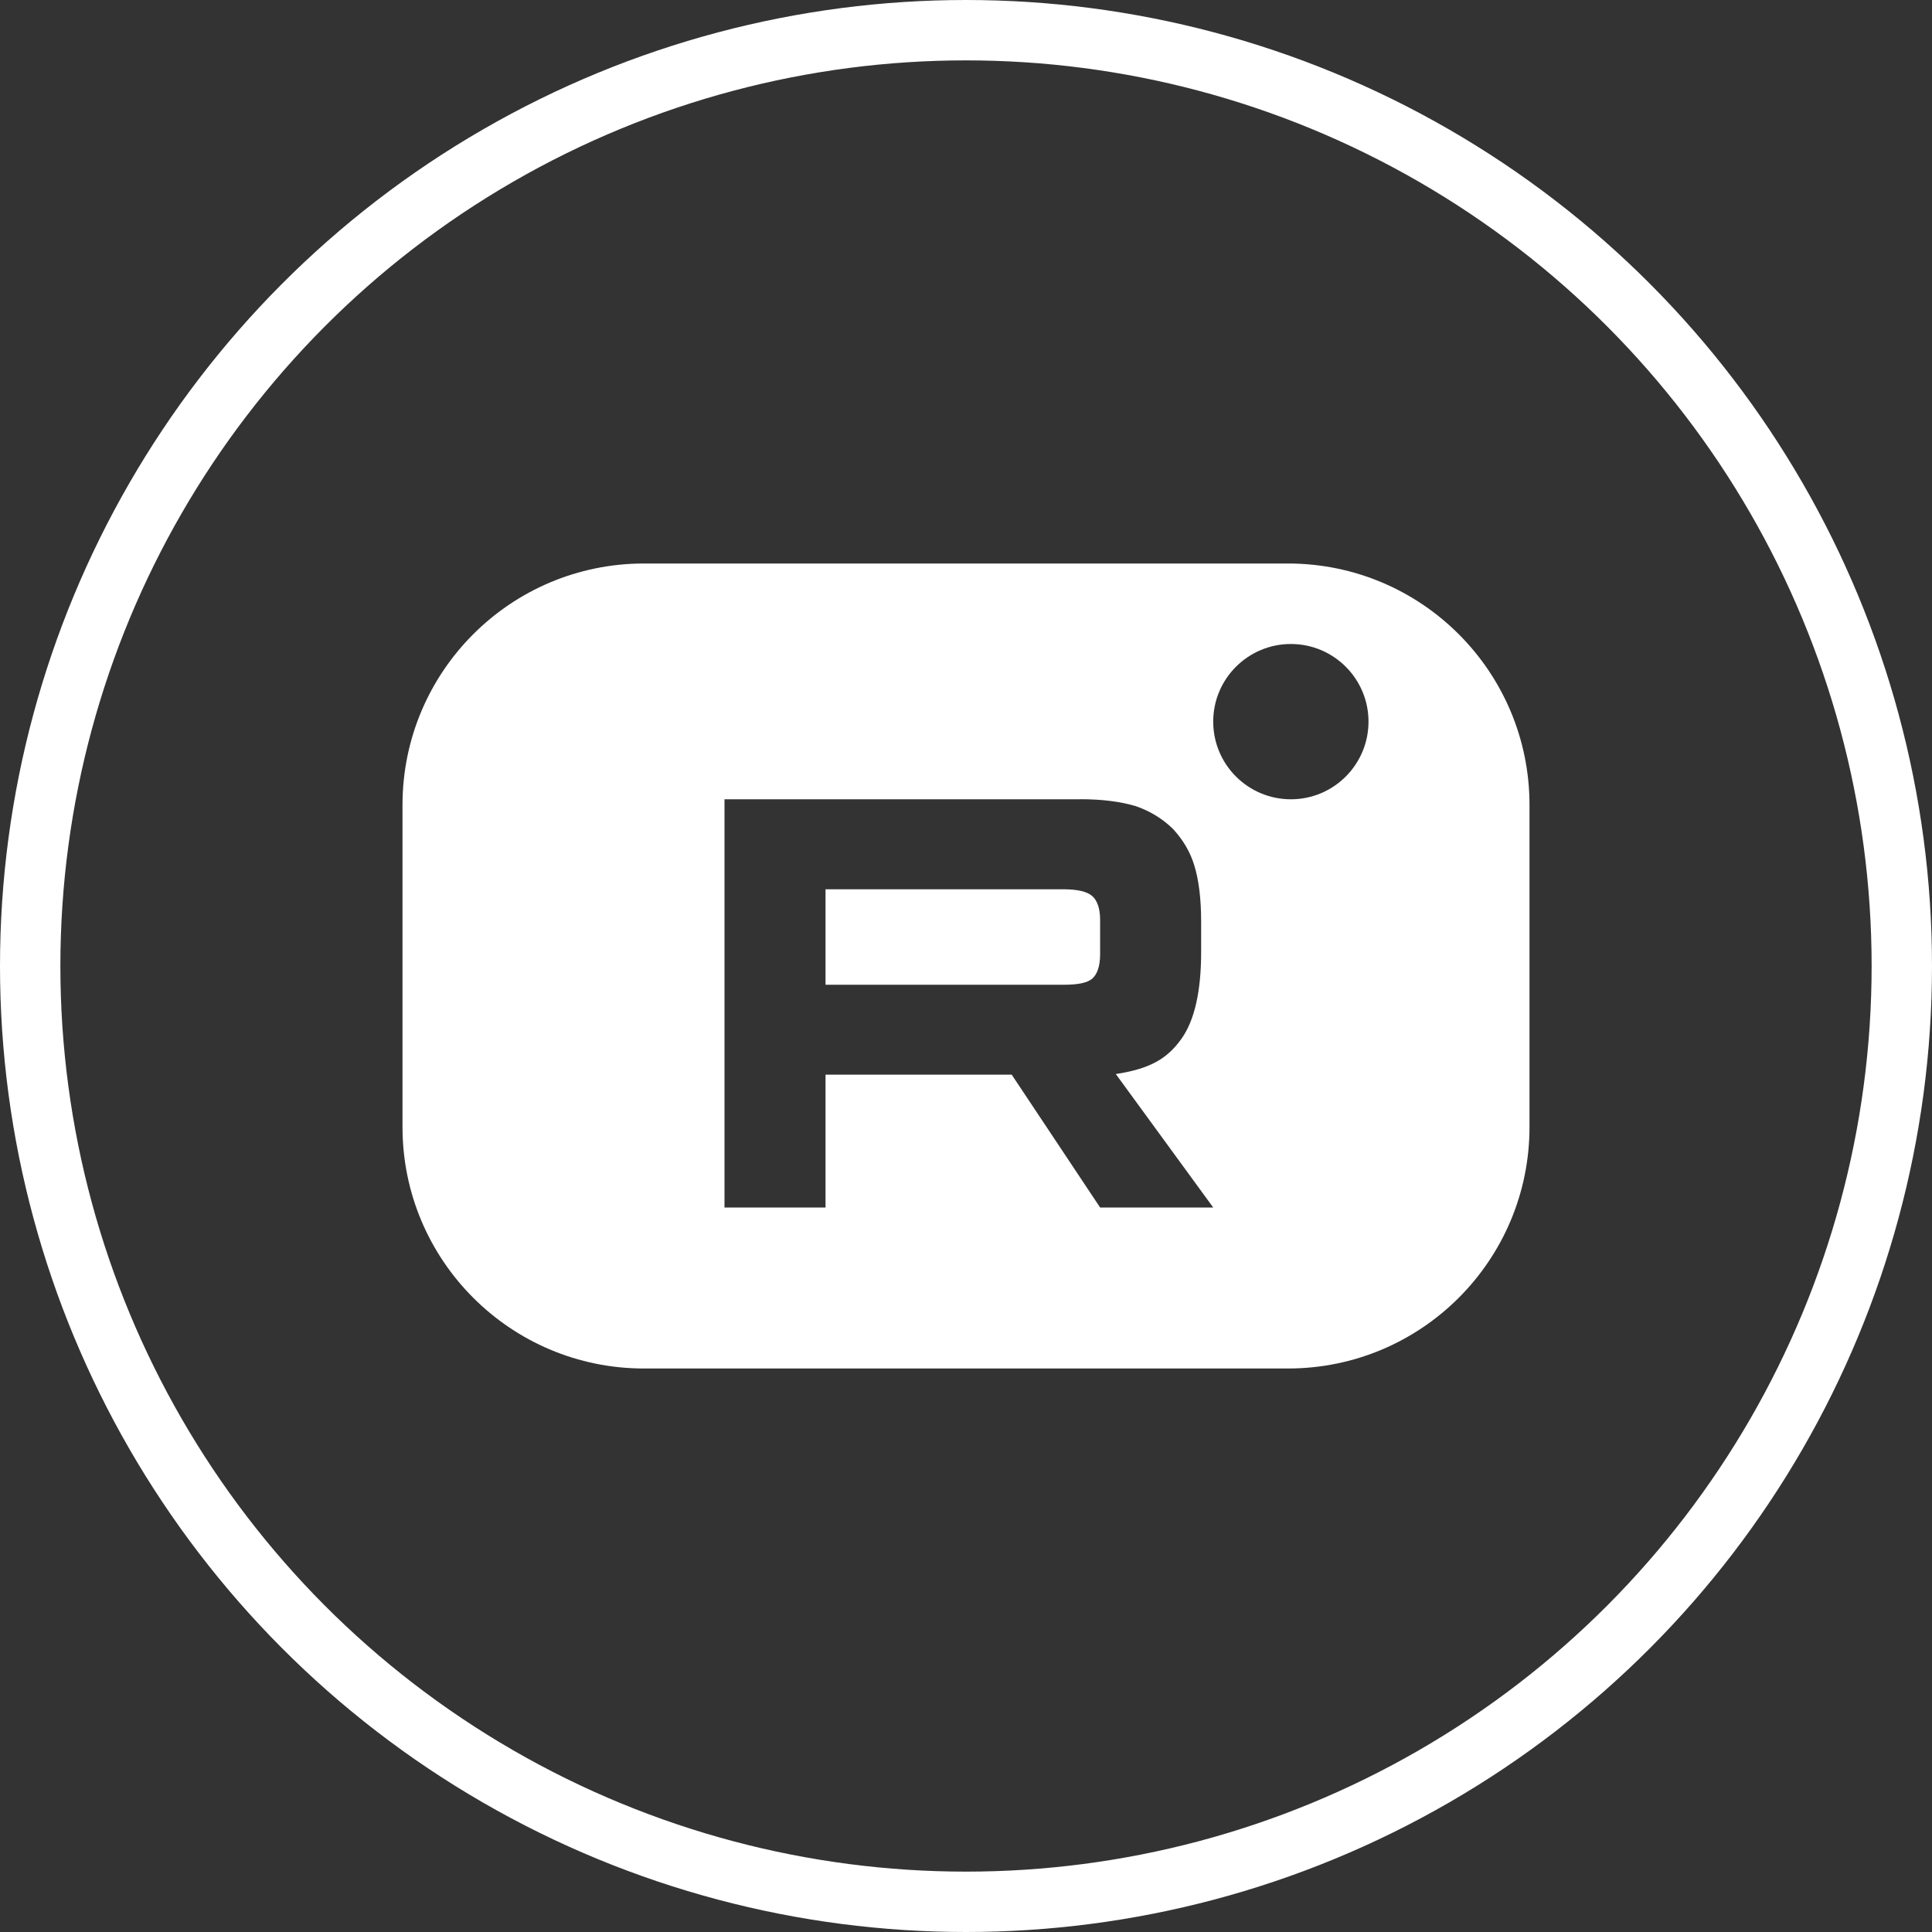
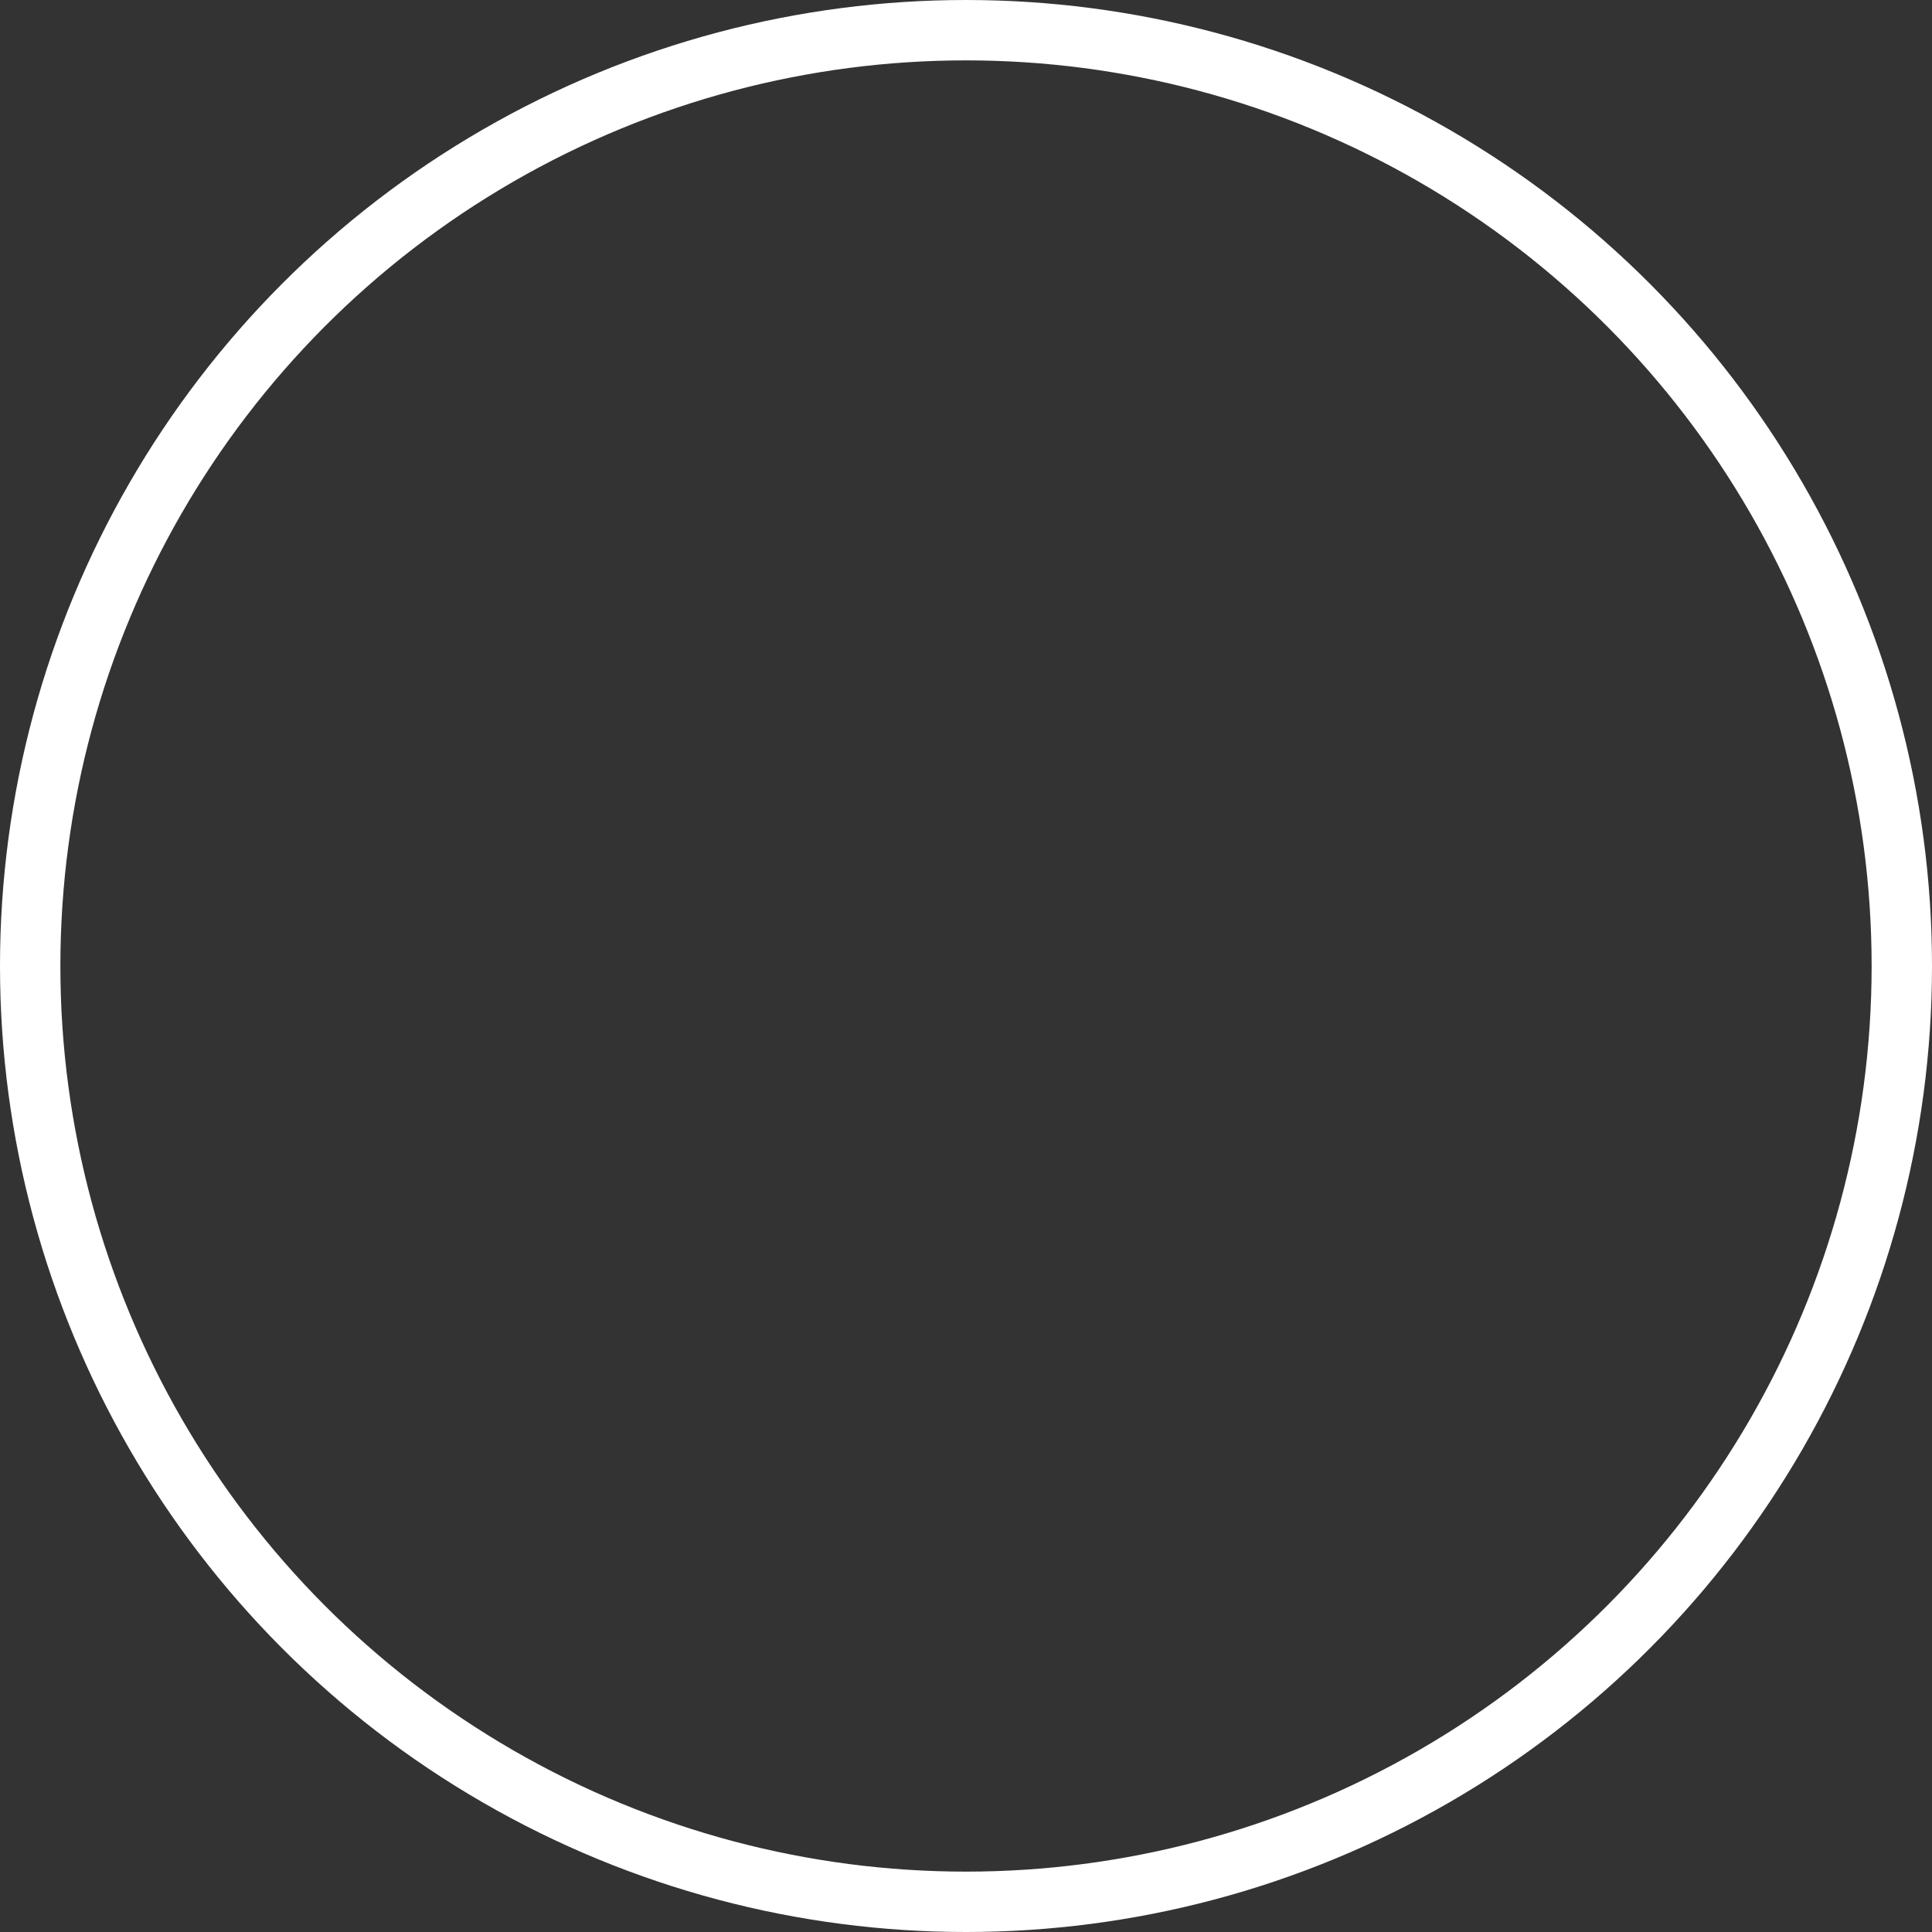
<svg xmlns="http://www.w3.org/2000/svg" width="24" height="24" viewBox="0 0 24 24" fill="none">
  <rect x="0" y="0" width="24" height="24" fill="#333333" stroke="none" />
  <circle cx="12" cy="12" r="11.625" stroke="white" stroke-width="0.75" />
-   <path fill-rule="evenodd" clip-rule="evenodd" d="M5 10C5 8.343 6.343 7 8 7H16C17.657 7 19 8.343 19 10V14C19 15.657 17.657 17 16 17H8C6.343 17 5 15.657 5 14V10ZM13.215 12.233H10.255V11.047H13.215C13.388 11.047 13.508 11.077 13.568 11.131C13.629 11.184 13.666 11.283 13.666 11.427V11.853C13.666 12.005 13.629 12.104 13.568 12.157C13.508 12.21 13.388 12.233 13.215 12.233V12.233ZM13.418 9.929H9V15H10.255V13.35H12.568L13.666 15H15.071L13.861 13.342C14.307 13.275 14.508 13.137 14.673 12.909C14.838 12.681 14.921 12.316 14.921 11.829V11.449C14.921 11.16 14.891 10.932 14.838 10.757C14.786 10.582 14.695 10.43 14.568 10.294C14.433 10.164 14.282 10.073 14.102 10.012C13.921 9.959 13.696 9.928 13.418 9.928V9.929ZM17 8.964C17 9.497 16.568 9.929 16.036 9.929C15.503 9.929 15.071 9.497 15.071 8.964C15.071 8.432 15.503 8 16.036 8C16.568 8 17 8.432 17 8.964Z" fill="white" />
</svg>